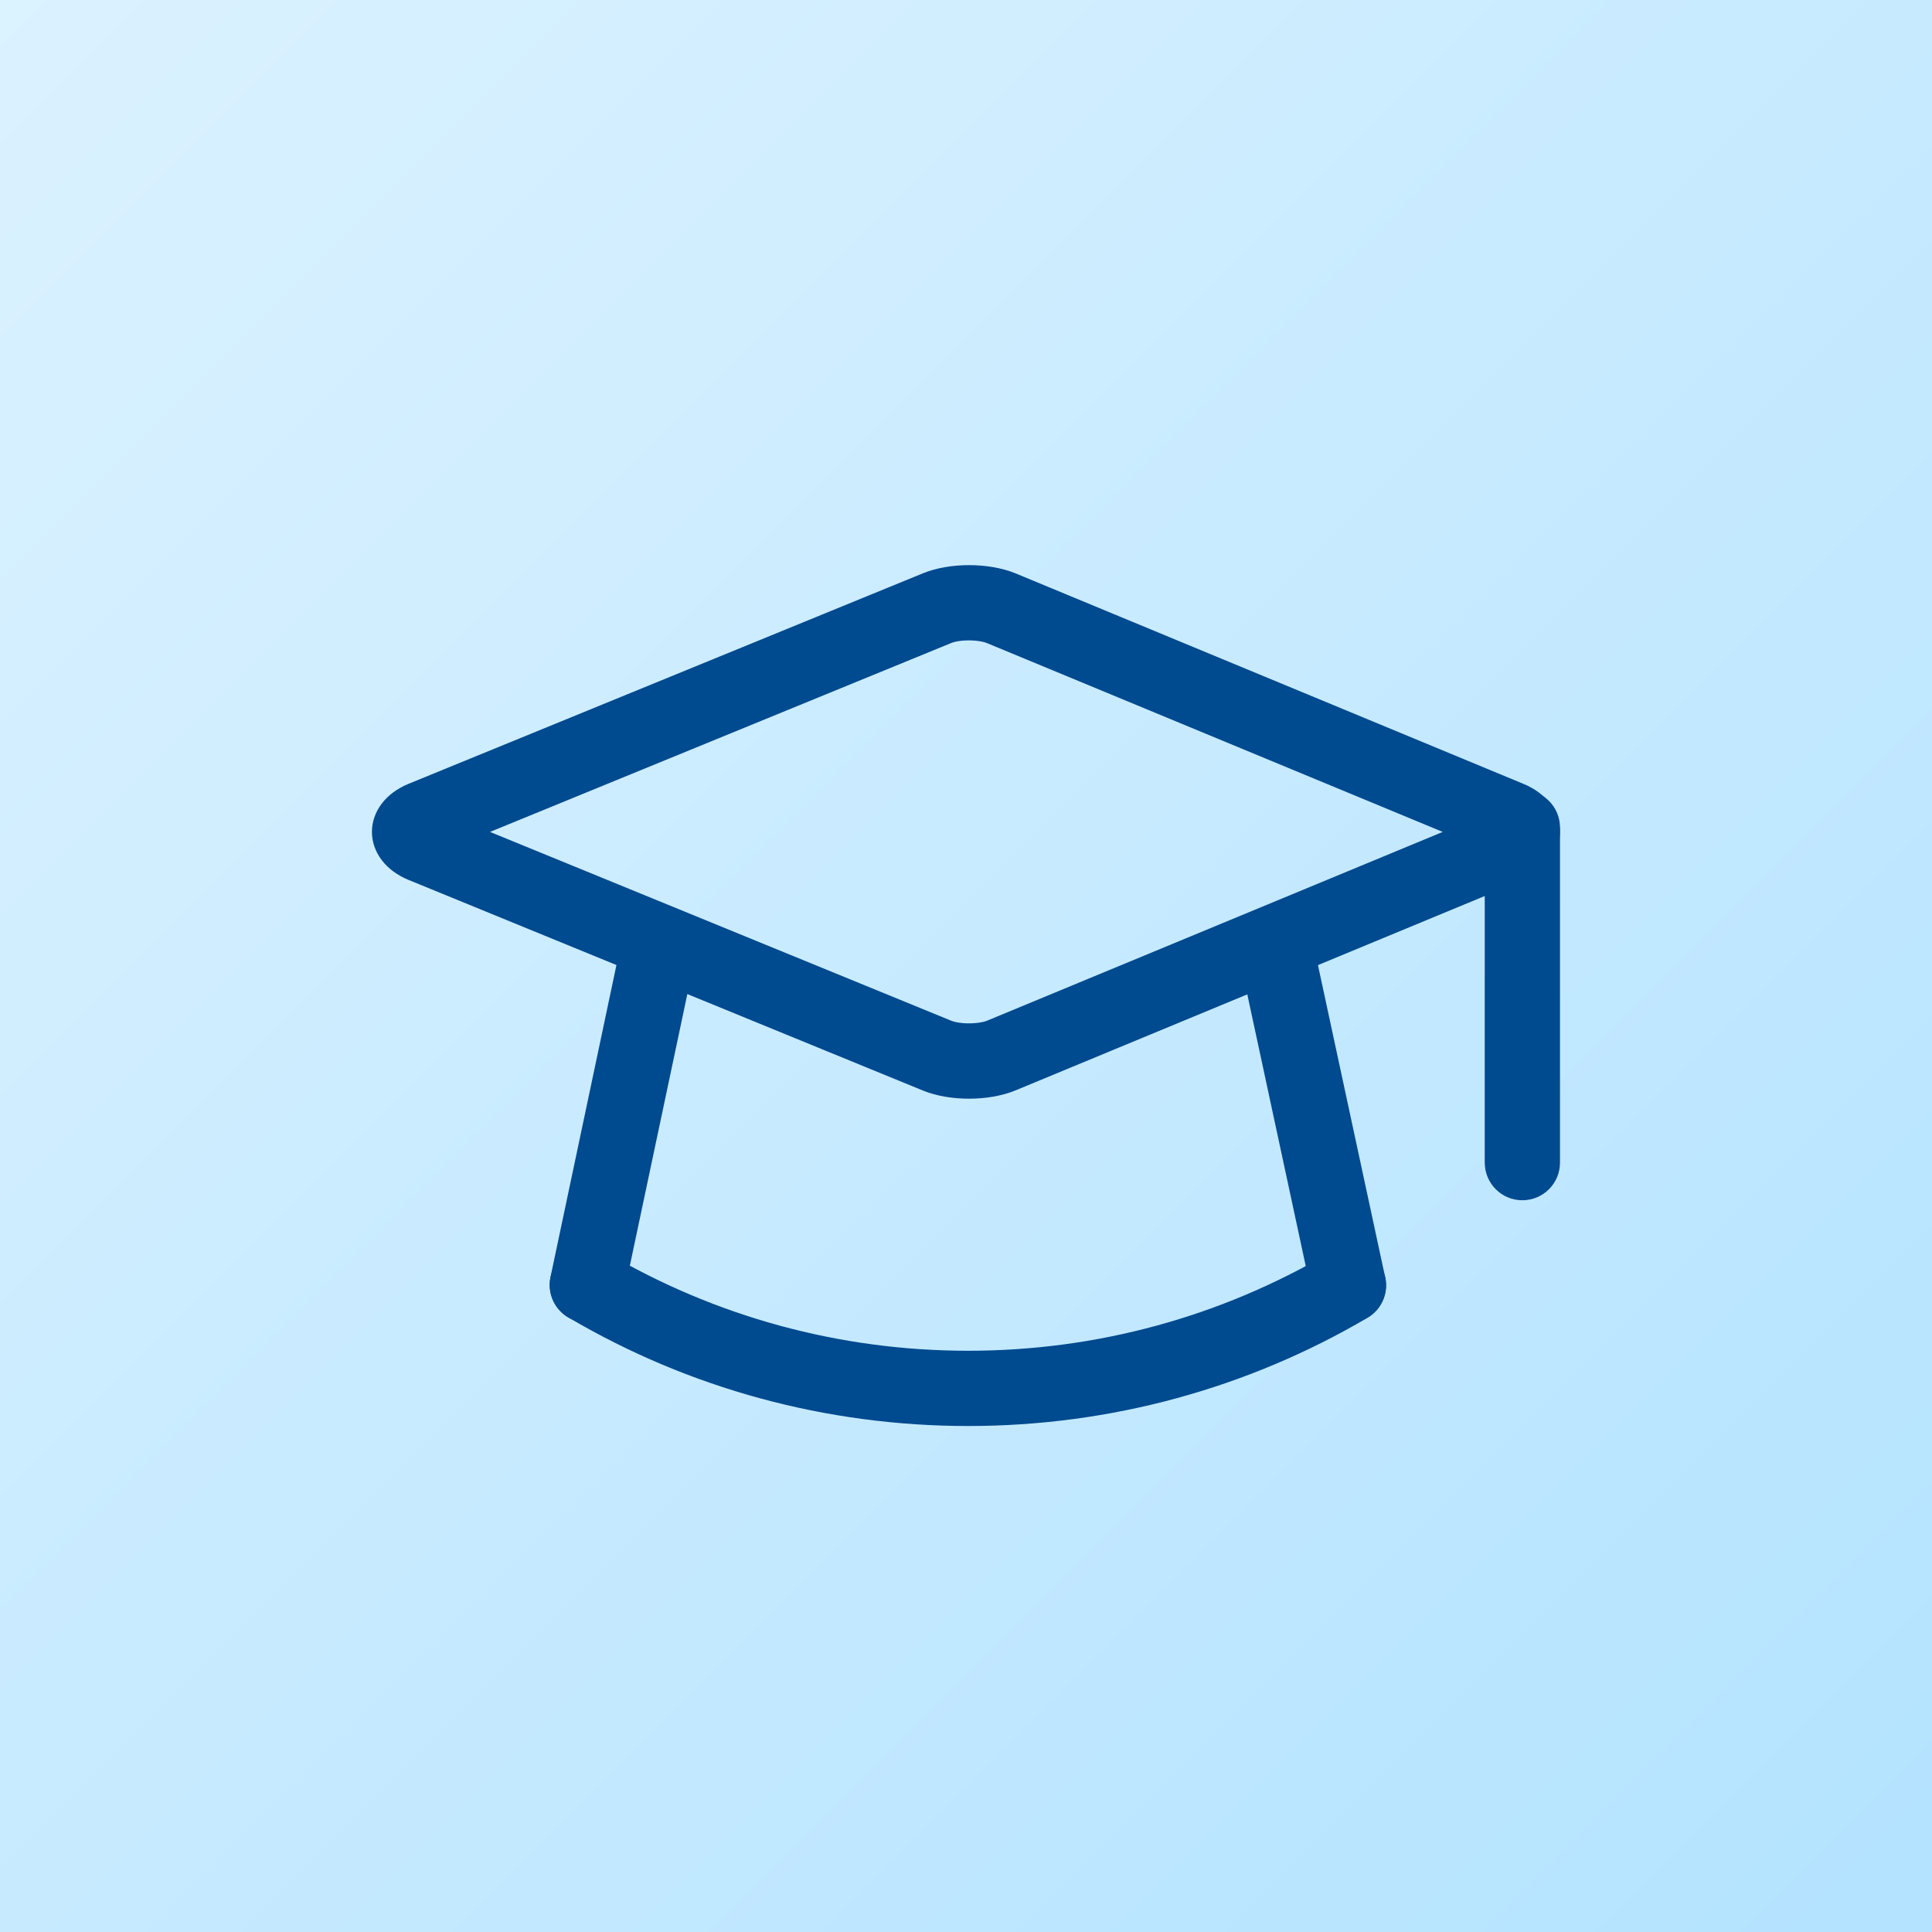
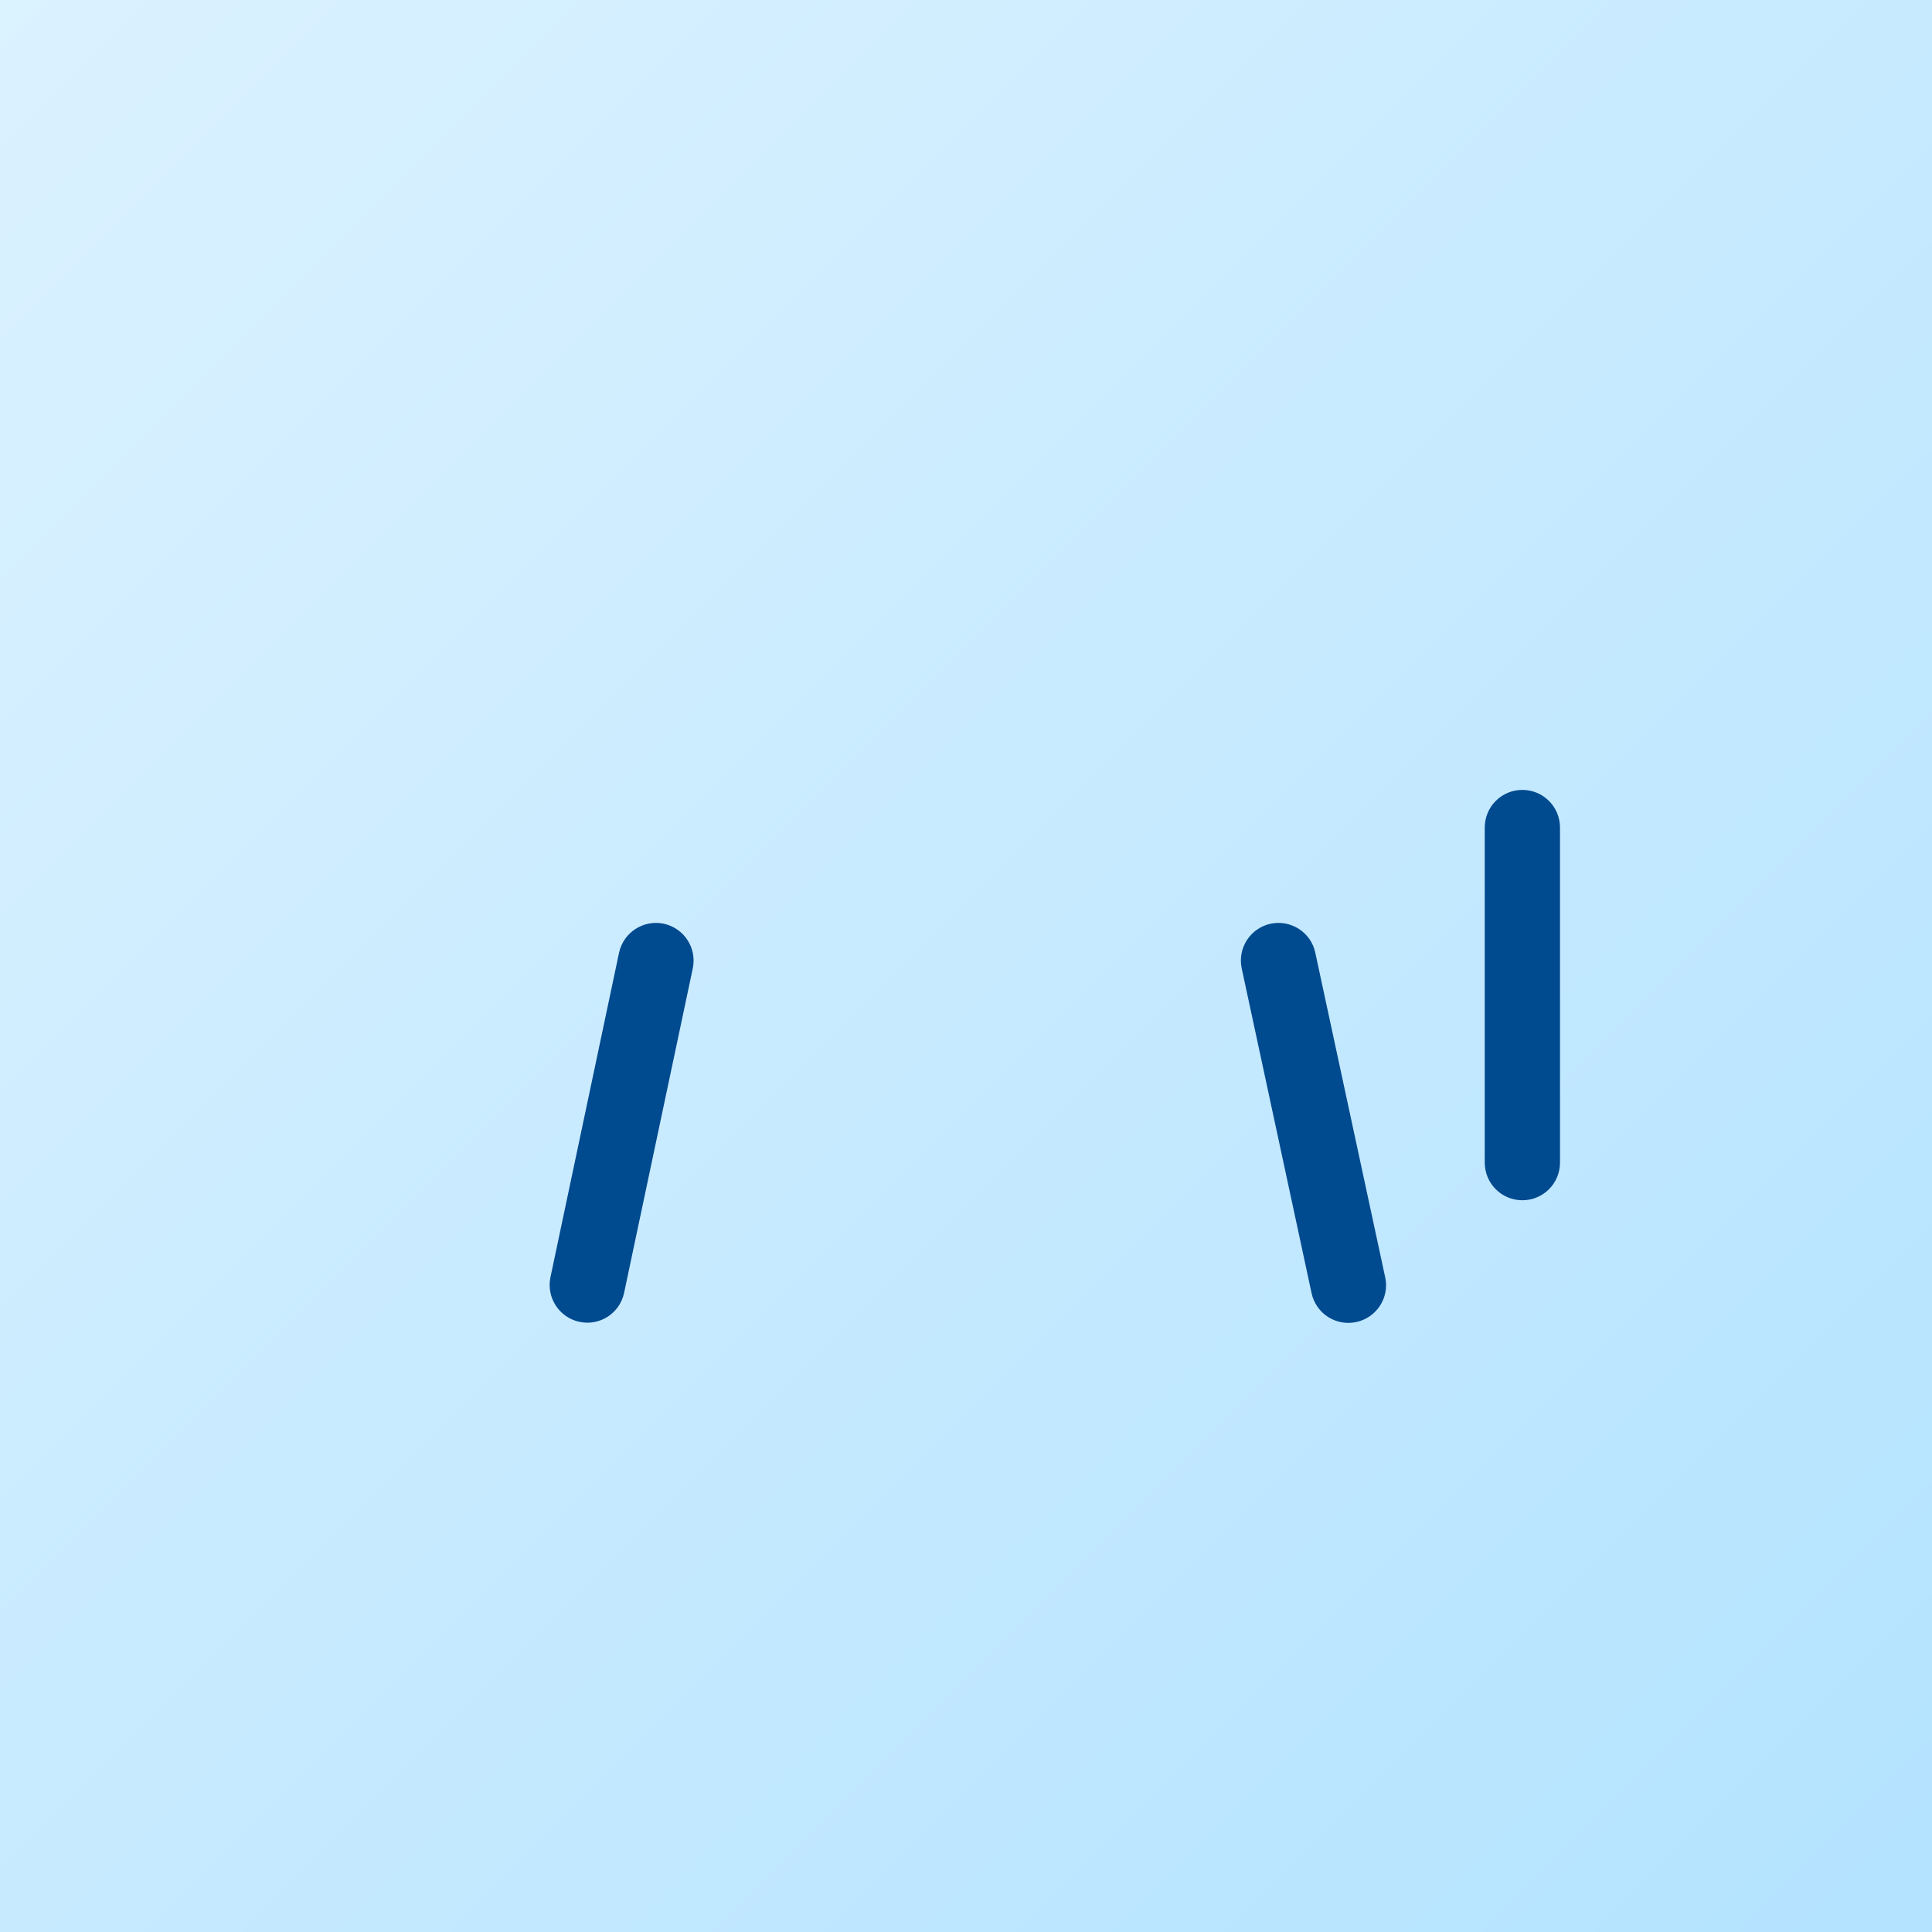
<svg xmlns="http://www.w3.org/2000/svg" width="20" height="20" viewBox="0 0 20 20" fill="none">
  <rect x="0" y="0" width="20" height="20" fill="#808080" stroke="none" />
  <rect width="20" height="20" fill="url(#paint0_linear_2400_34994)" />
-   <path d="M6.314 13.352L7.025 9.993C7.052 9.864 6.969 9.737 6.84 9.709C6.71 9.682 6.583 9.765 6.555 9.894L5.845 13.253C5.818 13.382 5.901 13.51 6.03 13.537C6.16 13.565 6.287 13.482 6.314 13.352ZM13.001 9.994L13.724 13.355C13.752 13.485 13.879 13.567 14.009 13.539C14.138 13.511 14.221 13.384 14.193 13.255L13.469 9.893C13.442 9.764 13.314 9.682 13.185 9.709C13.055 9.737 12.973 9.865 13.001 9.994Z" fill="#004A8F" stroke="#004A8F" stroke-width="0.3" />
-   <path d="M15.327 8.612L10.275 6.519C10.15 6.467 9.917 6.466 9.792 6.517L4.677 8.612L9.792 10.706C9.917 10.757 10.15 10.756 10.275 10.705L15.327 8.612V8.612ZM10.458 11.148C10.217 11.248 9.852 11.249 9.61 11.15L4.286 8.97C3.905 8.813 3.905 8.41 4.286 8.253L9.61 6.074C9.852 5.975 10.217 5.976 10.458 6.075L15.713 8.253C16.094 8.41 16.094 8.814 15.713 8.971L10.458 11.148ZM13.838 13.098C12.691 13.772 11.383 14.133 10.023 14.133C8.66 14.133 7.351 13.771 6.203 13.096C6.089 13.029 5.942 13.067 5.874 13.181C5.807 13.295 5.845 13.442 5.96 13.509C7.181 14.228 8.574 14.612 10.023 14.612C11.469 14.612 12.861 14.229 14.081 13.512C14.195 13.445 14.233 13.298 14.166 13.184C14.099 13.069 13.952 13.031 13.838 13.098Z" fill="#004A8F" stroke="#004A8F" stroke-width="0.3" />
+   <path d="M6.314 13.352L7.025 9.993C7.052 9.864 6.969 9.737 6.84 9.709C6.71 9.682 6.583 9.765 6.555 9.894L5.845 13.253C5.818 13.382 5.901 13.51 6.03 13.537C6.16 13.565 6.287 13.482 6.314 13.352ZM13.001 9.994L13.724 13.355C13.752 13.485 13.879 13.567 14.009 13.539C14.138 13.511 14.221 13.384 14.193 13.255L13.469 9.893C13.442 9.764 13.314 9.682 13.185 9.709C13.055 9.737 12.973 9.865 13.001 9.994" fill="#004A8F" stroke="#004A8F" stroke-width="0.3" />
  <path d="M15.52 8.567V12.035C15.52 12.168 15.627 12.275 15.759 12.275C15.892 12.275 15.999 12.168 15.999 12.035V8.567C15.999 8.434 15.892 8.327 15.759 8.327C15.627 8.327 15.52 8.434 15.52 8.567Z" fill="#004A8F" stroke="#004A8F" stroke-width="0.3" />
  <defs>
    <linearGradient id="paint0_linear_2400_34994" x1="-3" y1="-3" x2="21" y2="21" gradientUnits="userSpaceOnUse">
      <stop stop-color="#E1F4FF" />
      <stop offset="1" stop-color="#B1E2FF" />
    </linearGradient>
  </defs>
</svg>